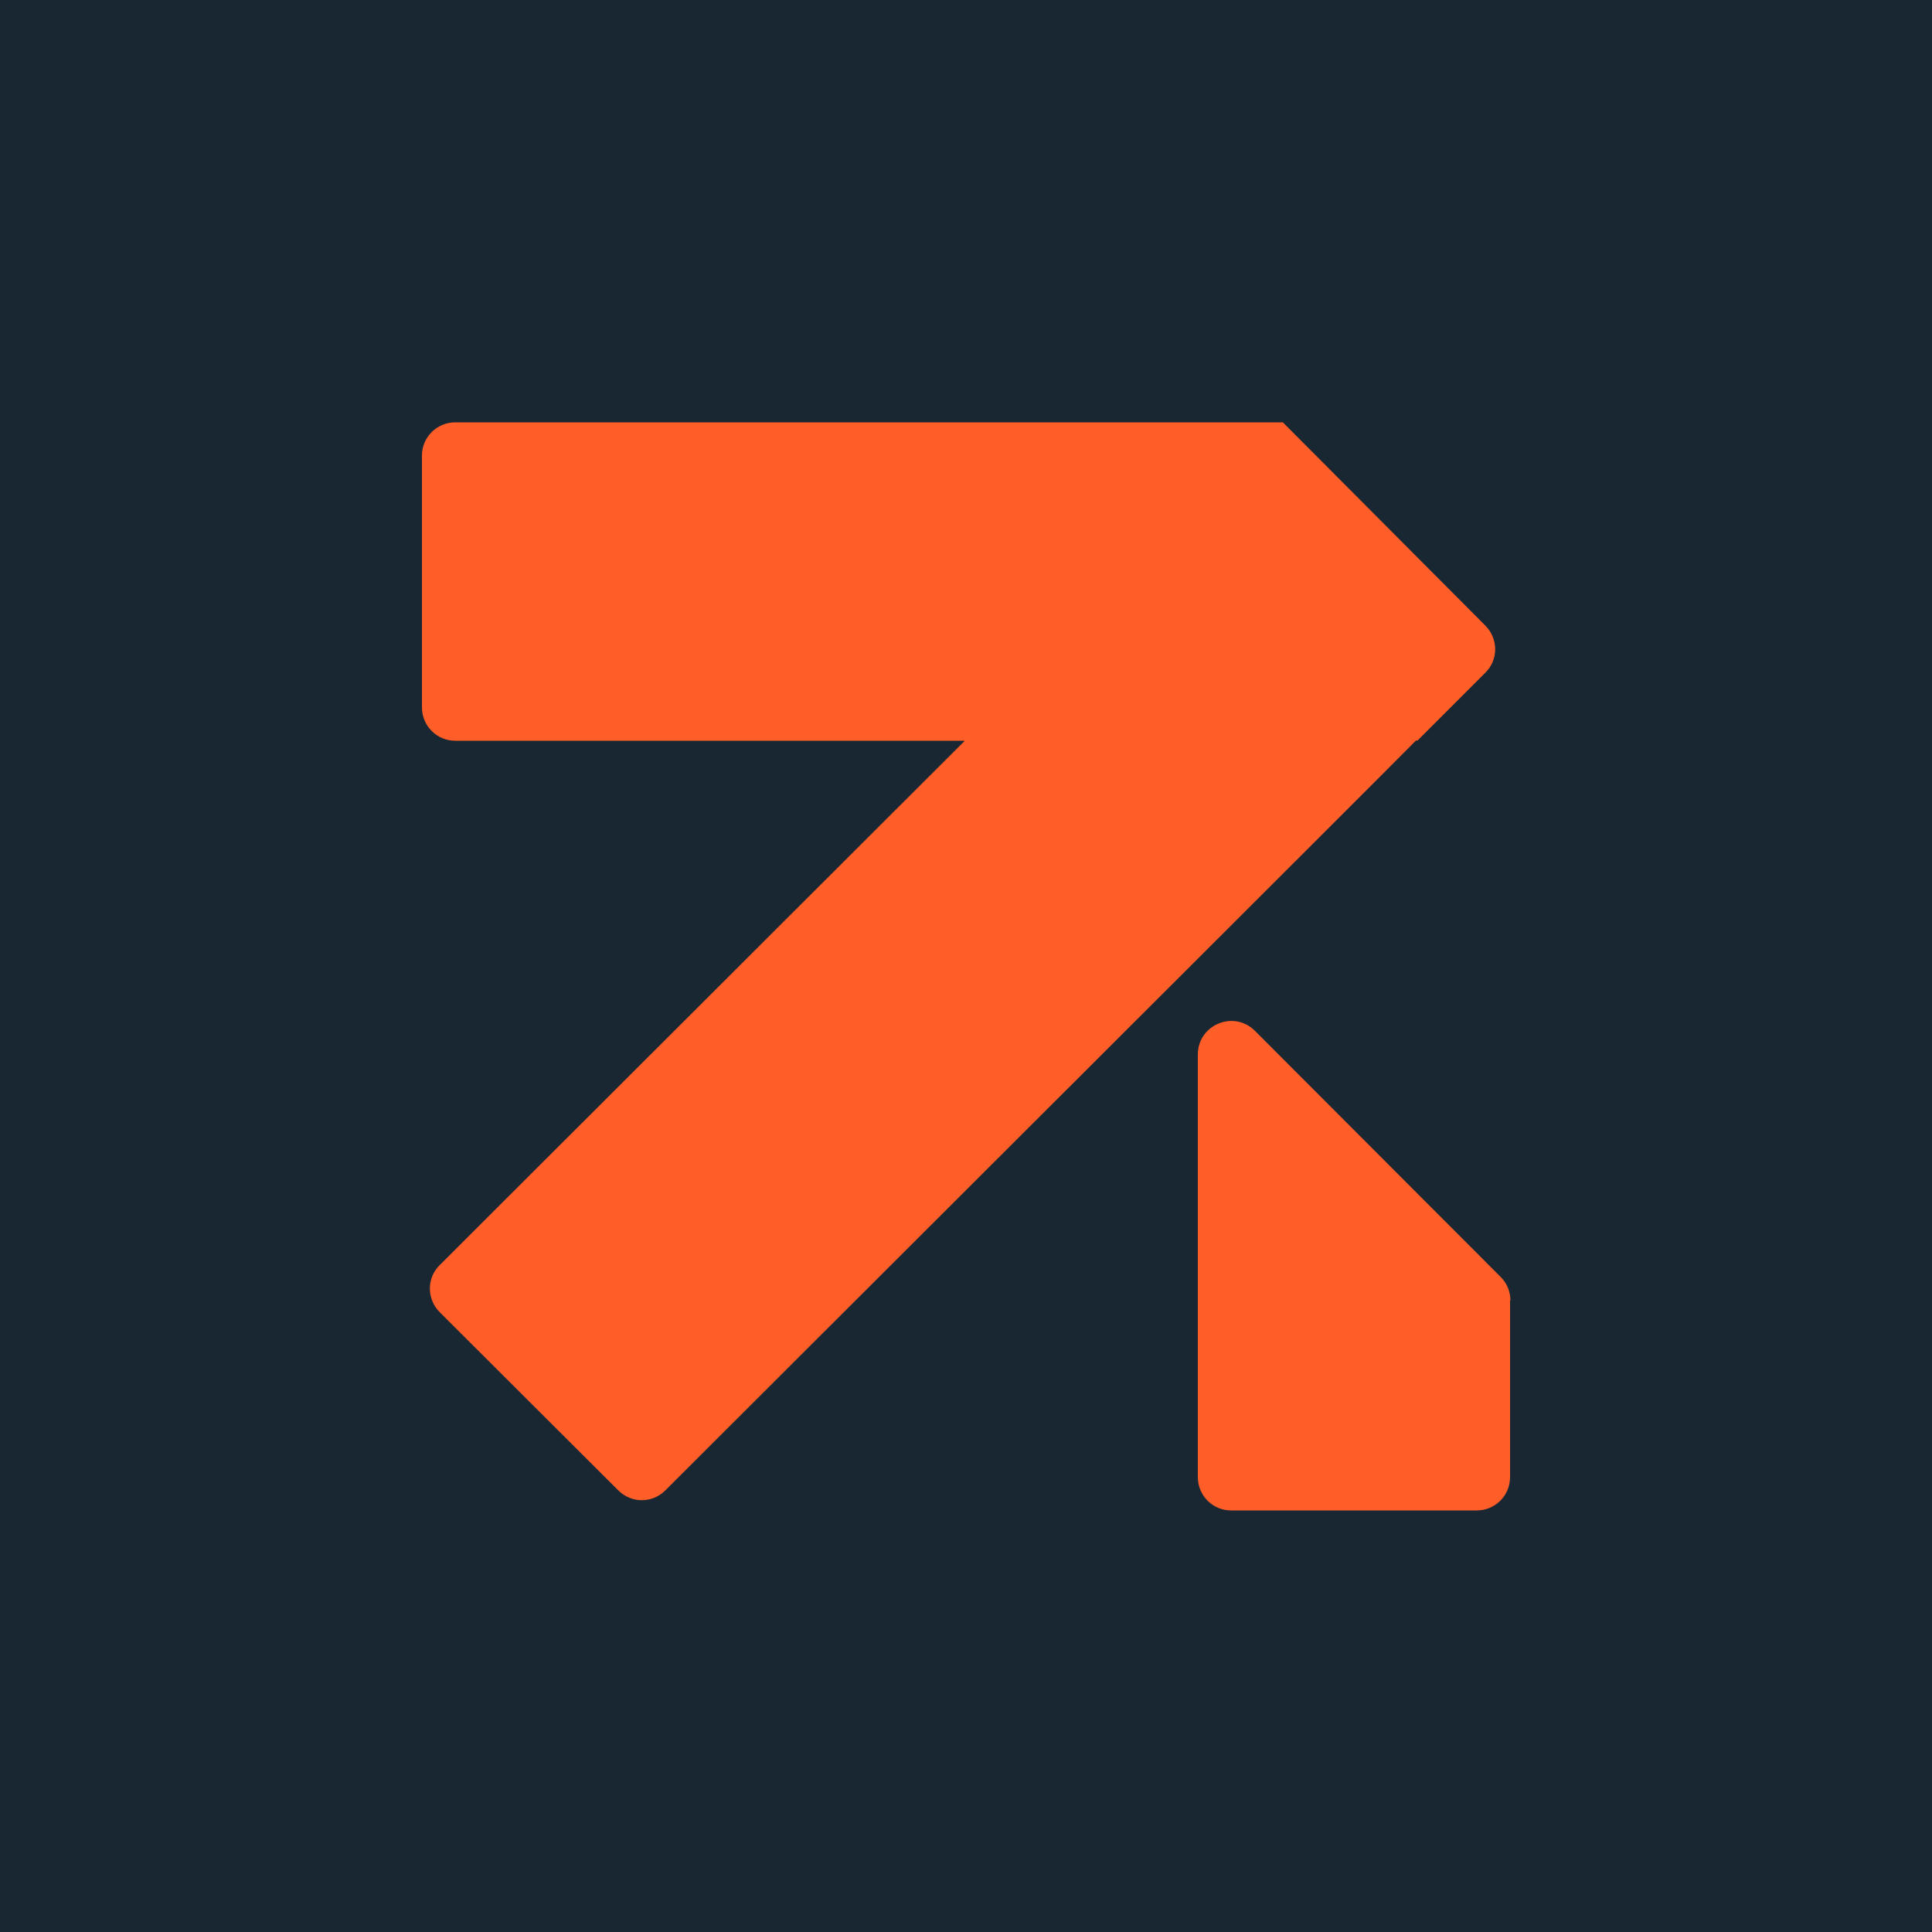
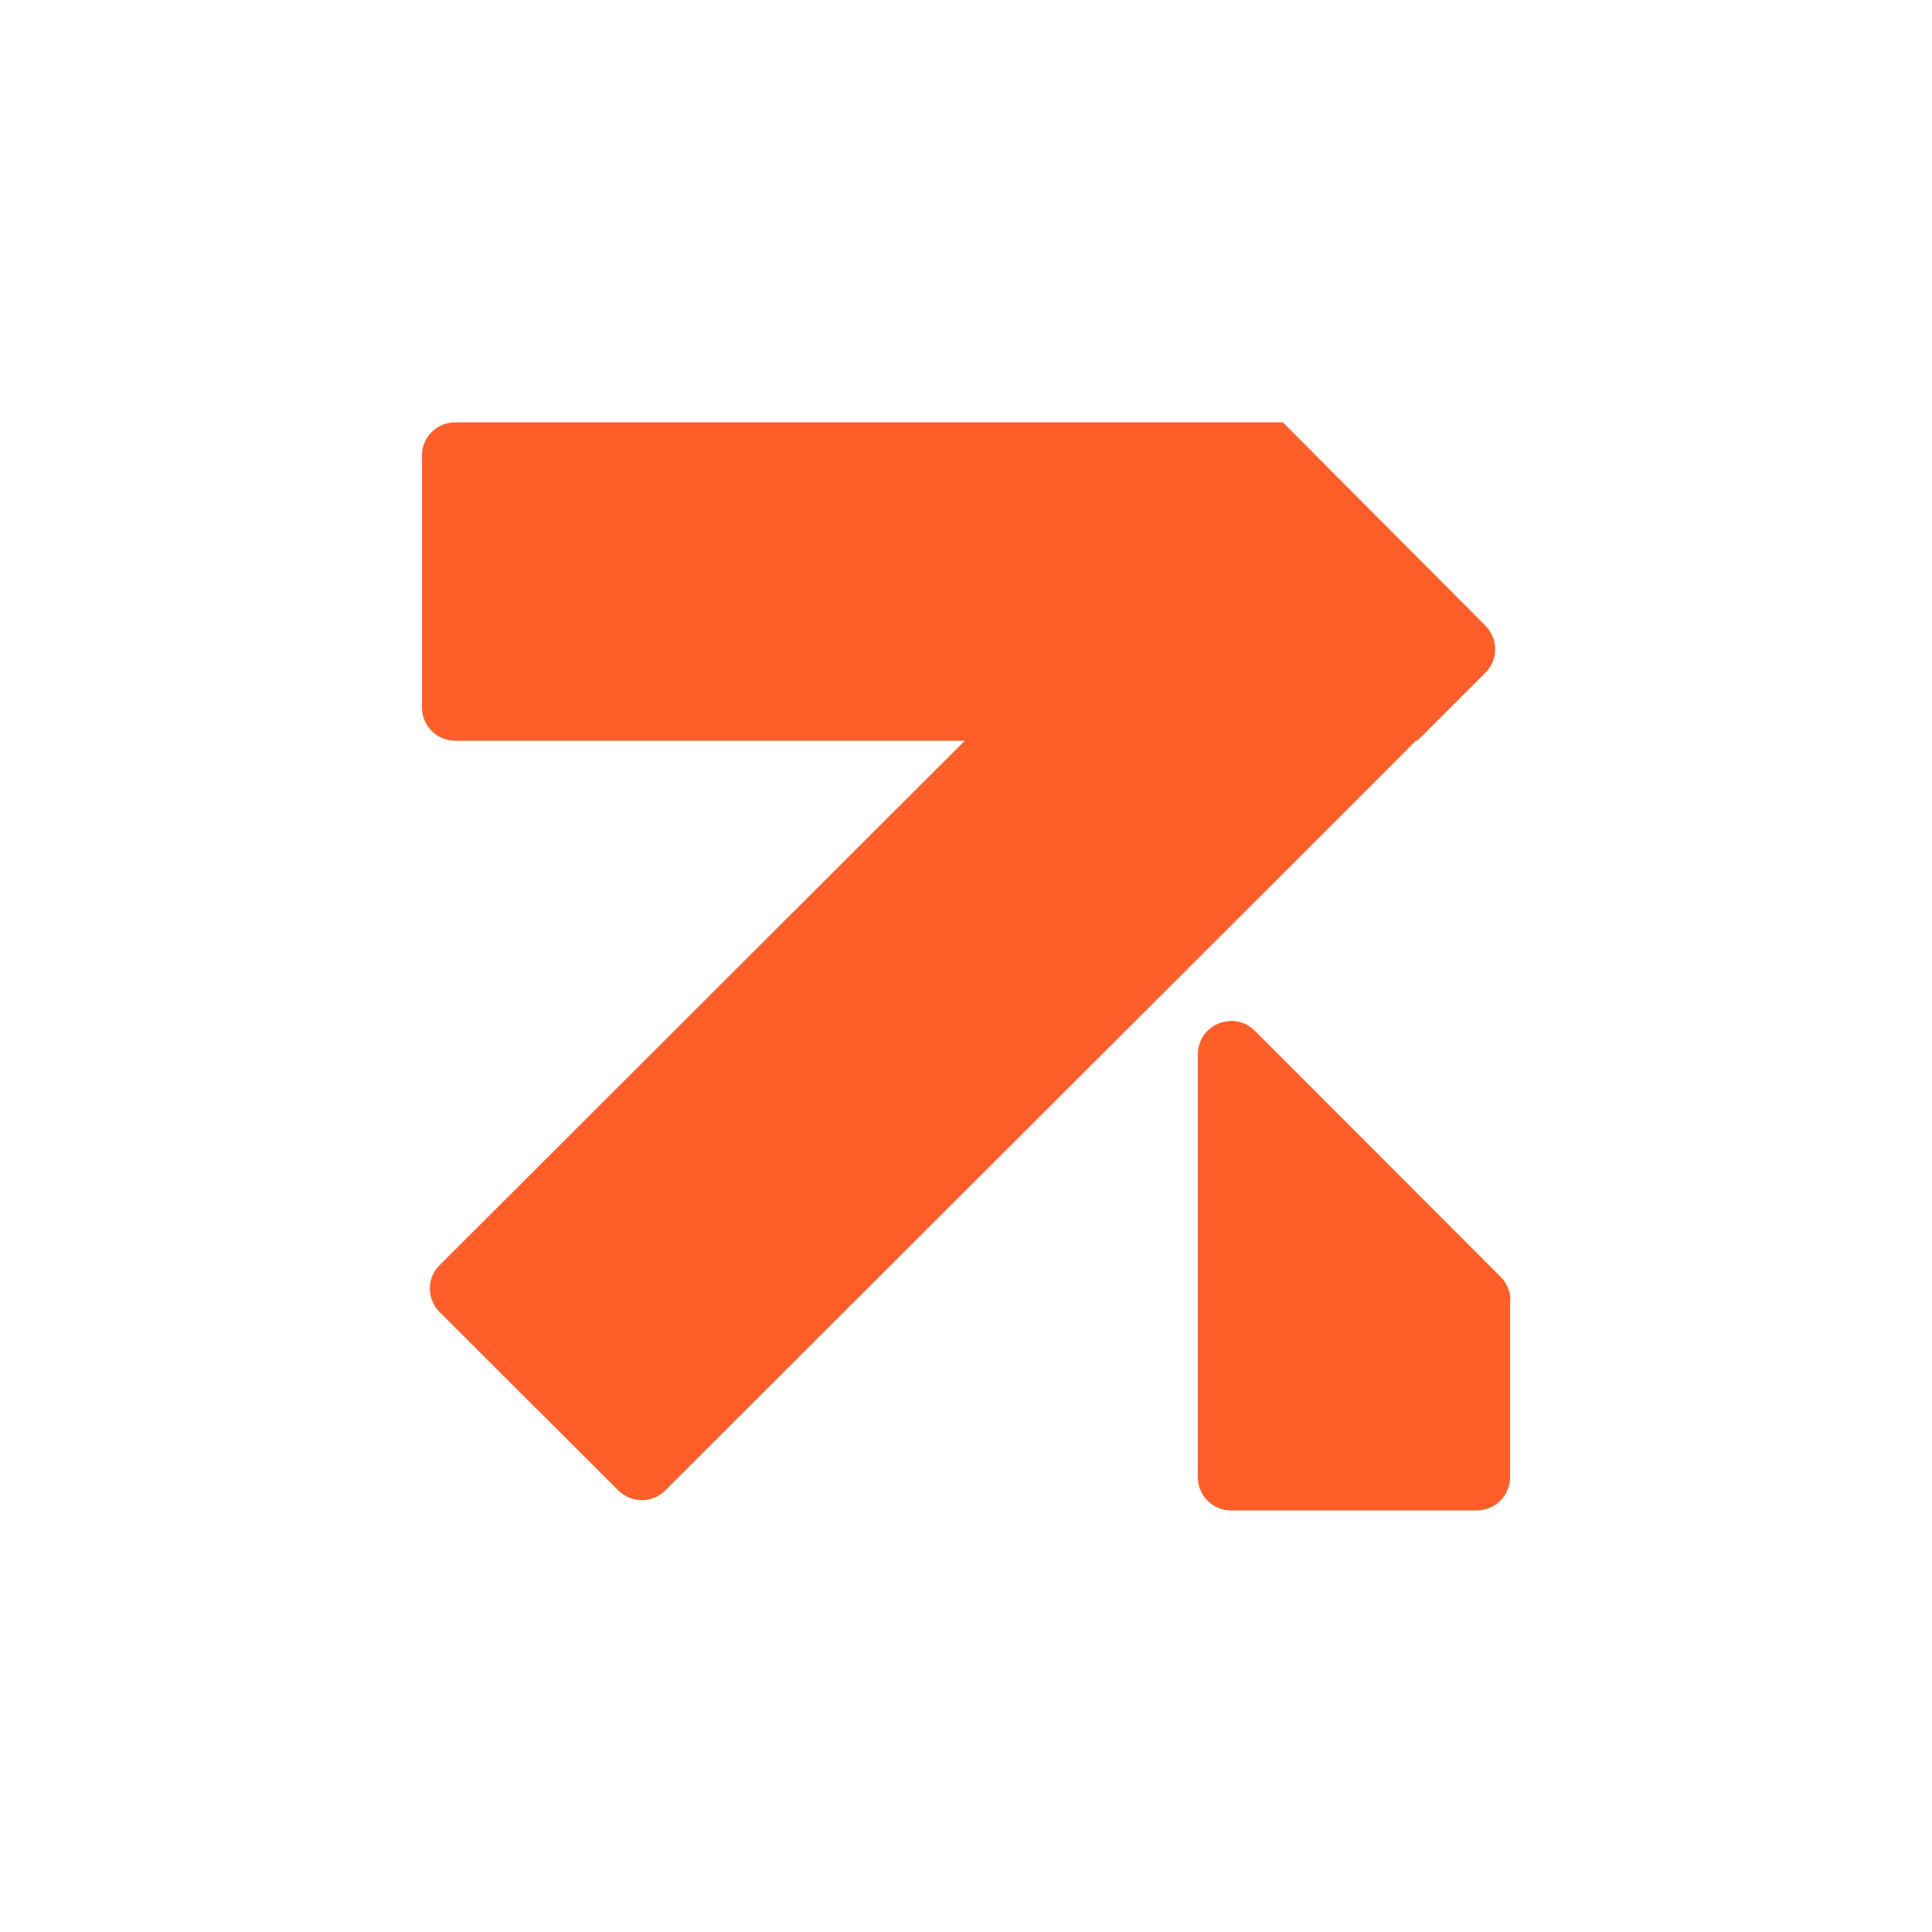
<svg xmlns="http://www.w3.org/2000/svg" id="Layer_1" viewBox="0 0 500 500">
  <defs>
    <style>      .st0 {        fill: #192733;      }      .st1 {        fill: #ff5e29;      }      .st2 {        fill: #fff;      }    </style>
  </defs>
-   <rect class="st0" x="-6.3" y="-11.4" width="519" height="519" />
  <path class="st1" d="M366.7,191.6h-.3.1c0,.1-56.6,56.6-56.6,56.6l-1.9,1.9-135.8,135.6c-3.4,3.4-8.8,3.4-12.2,0l-46.2-46.1c-3.4-3.4-3.4-8.9,0-12.2l135.9-135.7h0s-131.9,0-131.9,0c-4.8,0-8.6-3.9-8.6-8.6v-65.2c0-4.8,3.9-8.6,8.6-8.6h214.2l.2.2,52.2,52.4c3.4,3.4,3.4,8.9,0,12.2l-17.7,17.7Z" />
-   <path class="st1" d="M390.8,336.6v45.7c0,4.8-3.9,8.6-8.6,8.6h-63.6c-4.8,0-8.6-3.9-8.6-8.6v-109.4c0-7.7,9.3-11.6,14.8-6.1l63.6,63.7c1.6,1.6,2.5,3.8,2.5,6.1h0Z" />
+   <path class="st1" d="M390.8,336.6v45.7c0,4.8-3.9,8.6-8.6,8.6h-63.6c-4.8,0-8.6-3.9-8.6-8.6v-109.4c0-7.7,9.3-11.6,14.8-6.1l63.6,63.7c1.6,1.6,2.5,3.8,2.5,6.1Z" />
  <polygon class="st2" points="249.7 191.6 249.7 191.6 249.7 191.6 249.7 191.6" />
</svg>